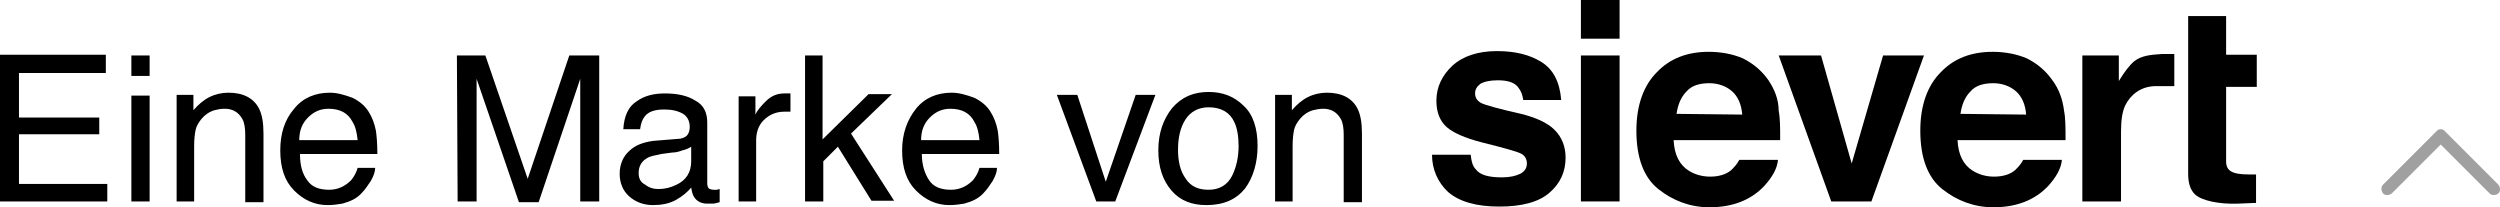
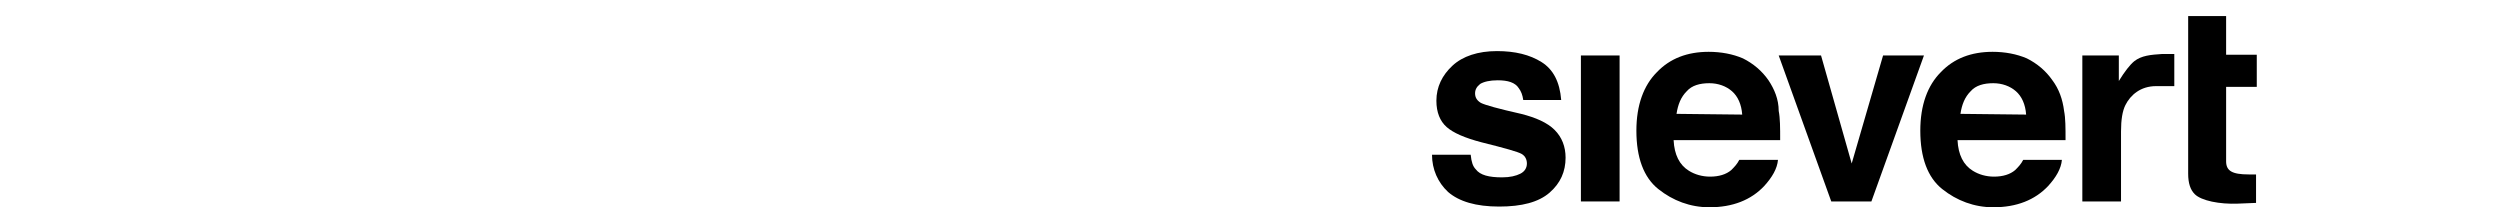
<svg xmlns="http://www.w3.org/2000/svg" version="1.1" id="Ebene_1" x="0px" y="0px" width="479.53px" height="39.759px" viewBox="33.6 401.135 479.53 39.759" enable-background="new 33.6 401.135 479.53 39.759" xml:space="preserve">
  <g>
    <g>
      <path d="M325.358,422.974c-4.34-0.979-6.86-1.679-7.7-2.099c-0.7-0.42-1.12-0.98-1.12-1.82c0-0.7,0.28-1.26,0.98-1.82    c0.699-0.42,1.819-0.7,3.359-0.7c1.96,0,3.36,0.42,4.061,1.54c0.42,0.56,0.699,1.26,0.84,2.24h7.279    c-0.279-3.5-1.54-5.88-3.779-7.28c-2.24-1.4-5.04-2.1-8.54-2.1c-3.641,0-6.58,0.98-8.54,2.8s-3.08,4.06-3.08,6.72    c0,2.24,0.7,3.919,1.96,5.041c1.26,1.119,3.5,2.1,6.72,2.939c4.48,1.119,7,1.82,7.7,2.24s0.98,1.119,0.98,1.82    c0,0.84-0.421,1.539-1.261,1.959s-1.96,0.699-3.5,0.699c-2.52,0-4.199-0.42-5.04-1.539c-0.56-0.561-0.84-1.4-0.979-2.801h-7.42    c0,2.801,1.12,5.32,3.08,7.141c2.1,1.82,5.319,2.801,9.8,2.801c4.34,0,7.56-0.84,9.66-2.66c2.1-1.82,3.08-4.061,3.08-6.721    c0-2.1-0.7-3.92-2.101-5.32C330.398,424.656,328.157,423.675,325.358,422.974" />
    </g>
    <rect x="336.837" y="411.775" width="7.42" height="28" />
    <g>
      <path d="M355.177,422.974c0.28-1.819,0.84-3.219,1.96-4.339c0.98-1.12,2.521-1.54,4.34-1.54c1.681,0,3.22,0.56,4.34,1.54    s1.82,2.52,1.96,4.48L355.177,422.974L355.177,422.974z M372.817,416.535c-1.26-1.82-2.939-3.22-4.899-4.2    c-1.96-0.84-4.2-1.26-6.58-1.26c-4.061,0-7.42,1.26-9.94,3.92c-2.52,2.52-3.92,6.3-3.92,11.2c0,5.18,1.4,8.959,4.2,11.199    s6.16,3.5,9.8,3.5c4.48,0,7.98-1.398,10.5-4.059c1.54-1.682,2.521-3.361,2.66-5.041h-7.42c-0.42,0.84-0.98,1.4-1.54,1.961    c-0.98,0.84-2.38,1.26-4.06,1.26c-1.54,0-2.94-0.42-4.061-1.121c-1.819-1.119-2.8-3.08-2.939-5.879h20.439    c0-2.381,0-4.201-0.28-5.6C374.777,420.175,373.937,418.215,372.817,416.535" />
    </g>
    <polygon points="394.797,411.775 388.777,432.496 382.897,411.775 374.777,411.775 384.857,439.775 392.557,439.775    402.637,411.775  " />
    <g>
      <path d="M409.637,422.974c0.28-1.819,0.84-3.219,1.96-4.339c0.979-1.12,2.52-1.54,4.34-1.54c1.68,0,3.22,0.56,4.34,1.54    s1.82,2.52,1.96,4.48L409.637,422.974L409.637,422.974z M427.277,416.535c-1.26-1.82-2.94-3.22-4.9-4.2    c-1.96-0.84-4.199-1.26-6.579-1.26c-4.061,0-7.42,1.26-9.94,3.92c-2.52,2.52-3.92,6.3-3.92,11.2c0,5.18,1.4,8.959,4.2,11.199    s6.16,3.5,9.8,3.5c4.479,0,7.979-1.398,10.5-4.059c1.54-1.682,2.52-3.361,2.66-5.041h-7.42c-0.42,0.84-0.98,1.4-1.54,1.961    c-0.98,0.84-2.38,1.26-4.061,1.26c-1.54,0-2.939-0.42-4.06-1.121c-1.82-1.119-2.8-3.08-2.94-5.879h20.72    c0-2.381,0-4.201-0.279-5.6C429.237,420.175,428.536,418.215,427.277,416.535" />
      <path d="M442.956,412.895c-0.84,0.7-1.82,1.96-2.939,3.78v-4.9h-7v28h7.42v-13.439c0-2.24,0.279-3.92,0.84-5.041    c0.979-1.96,2.939-3.64,5.88-3.64h3.5v-6.16h-2.38C446.176,411.635,444.357,411.775,442.956,412.895" />
      <path d="M466.476,417.795v-6.16h-5.88v-7.42h-7.279v8.4v3.92v17.919c0,1.82,0.42,3.08,1.26,3.92c1.26,1.26,4.76,1.961,8.26,1.82    l3.5-0.141v-5.459c-0.28,0-0.56,0-0.7,0c-0.279,0-0.56,0-0.699,0c-3.221,0-4.341-0.701-4.341-2.52v-14.281H466.476z" />
    </g>
-     <rect x="336.837" y="401.135" width="7.42" height="7.42" />
    <g>
-       <path d="M278.178,439.775h3.36v-10.641c0-1.4,0.14-2.379,0.279-3.08c0.141-0.699,0.561-1.398,1.12-2.1    c0.7-0.84,1.54-1.4,2.521-1.68c0.56-0.141,1.26-0.279,1.96-0.279c1.54,0,2.659,0.699,3.359,1.959    c0.42,0.701,0.561,1.82,0.561,3.08v12.881h3.5v-13.16c0-2.1-0.28-3.641-0.841-4.76c-0.979-1.961-2.939-3.081-5.88-3.081    c-1.26,0-2.52,0.28-3.64,0.84s-2.1,1.4-3.08,2.52v-2.94h-3.22V439.775L278.178,439.775z M265.438,418.775    c-2.939,0-5.18,0.98-7,3.08c-1.68,2.1-2.659,4.76-2.659,8.119c0,3.221,0.84,5.74,2.52,7.701c1.68,1.959,3.92,2.799,6.72,2.799    c3.36,0,5.74-1.119,7.42-3.219c1.54-2.102,2.38-4.9,2.38-8.121c0-3.359-0.84-6.02-2.659-7.699    C270.338,419.615,268.098,418.775,265.438,418.775 M265.438,437.535c-2.1,0-3.5-0.699-4.479-2.24c-0.98-1.4-1.4-3.219-1.4-5.459    s0.42-4.201,1.4-5.74c0.979-1.541,2.52-2.381,4.479-2.381c2.38,0,4.061,0.98,4.9,2.801c0.56,1.119,0.84,2.799,0.84,4.619    c0,2.1-0.42,4.061-1.26,5.74S267.538,437.535,265.438,437.535 M236.319,419.335l7.56,20.44h3.64l7.7-20.44h-3.78l-5.739,16.661    l-5.46-16.661H236.319L236.319,419.335z M210.279,428.015c0-1.82,0.56-3.221,1.68-4.34c1.12-1.121,2.38-1.68,3.92-1.68    c2.24,0,3.78,0.84,4.62,2.52c0.56,0.84,0.84,2.1,0.98,3.5H210.279z M216.158,418.915c-2.8,0-5.18,0.98-6.86,3.081    c-1.68,2.1-2.659,4.76-2.659,7.979c0,3.361,0.84,5.881,2.659,7.701c1.82,1.82,3.92,2.799,6.44,2.799c0.979,0,1.96-0.139,2.8-0.279    c1.54-0.42,2.8-0.98,3.78-2.1c0.56-0.561,1.12-1.4,1.68-2.24c0.56-0.98,0.84-1.82,0.84-2.52h-3.359    c-0.28,0.979-0.7,1.68-1.261,2.379c-1.12,1.121-2.52,1.82-4.199,1.82c-1.96,0-3.36-0.561-4.2-1.82s-1.4-2.939-1.4-5.039h14.84    c0-2.1-0.14-3.5-0.279-4.48c-0.28-1.4-0.7-2.52-1.4-3.641c-0.7-1.119-1.68-1.959-3.08-2.659    C218.958,419.335,217.559,418.915,216.158,418.915 M188.158,439.775h3.36v-7.699l2.8-2.801l6.439,10.359h4.341l-8.261-12.879    l7.841-7.561h-4.48l-8.82,8.68v-16.1h-3.359v28H188.158z M175.279,439.775h3.36v-11.76c0-1.4,0.42-2.801,1.399-3.781    c0.98-0.979,2.24-1.68,4.061-1.68c0.14,0,0.42,0,0.56,0c0.141,0,0.42,0,0.561,0v-3.5c-0.42,0-0.561,0-0.841,0    c-0.279,0-0.279,0-0.279,0c-1.4,0-2.521,0.42-3.641,1.54c-0.979,0.98-1.68,1.821-1.96,2.52v-3.5h-3.22V439.775L175.279,439.775z     M158.899,428.156c-1.96,0.279-3.5,0.84-4.62,1.959c-1.12,0.98-1.819,2.52-1.819,4.34c0,1.68,0.56,3.221,1.819,4.34    c1.261,1.121,2.8,1.68,4.62,1.68c1.54,0,3.08-0.279,4.34-0.979c1.26-0.701,2.24-1.541,2.94-2.381c0.14,0.84,0.28,1.4,0.56,1.82    c0.561,0.84,1.4,1.26,2.521,1.26c0.56,0,0.84,0,1.12,0c0.279,0,0.699-0.141,1.26-0.279v-2.521c-0.141,0-0.42,0.141-0.561,0.141    c-0.14,0-0.42,0-0.56,0c-0.42,0-0.84-0.141-0.98-0.279c-0.14-0.141-0.279-0.561-0.279-0.84v-11.76c0-1.961-0.7-3.361-2.24-4.201    c-1.54-0.98-3.5-1.4-5.88-1.4c-2.1,0-3.92,0.42-5.46,1.54c-1.54,0.98-2.38,2.799-2.521,5.321h3.221    c0.14-1.121,0.42-1.82,0.84-2.381c0.7-0.98,1.96-1.4,3.78-1.4c1.539,0,2.659,0.281,3.64,0.84c0.84,0.561,1.26,1.4,1.26,2.521    c0,0.559-0.14,0.979-0.28,1.26c-0.279,0.559-0.84,0.84-1.54,0.979L158.899,428.156z M156.099,434.314    c0-1.26,0.56-2.238,1.54-2.799c0.56-0.42,1.54-0.561,2.8-0.84l2.1-0.281c0.561,0,1.261-0.139,1.96-0.42    c0.7-0.139,1.261-0.42,1.681-0.699v2.801c0,2.1-0.98,3.639-2.8,4.479c-1.12,0.561-2.24,0.84-3.5,0.84    c-0.98,0-1.82-0.279-2.521-0.84C156.519,436.134,156.099,435.435,156.099,434.314 M121.379,439.775h3.64v-16.52    c0-0.701,0-1.681,0-3.081s0-2.52,0-3.08v-0.84l8.12,23.661h3.78l7.979-23.661c0,1.54,0,2.94,0,4.2c0,1.259,0,2.24,0,2.8v16.52    h3.641v-28h-5.74l-7.98,23.66l-8.119-23.66h-5.46L121.379,439.775L121.379,439.775z M90.999,428.015c0-1.82,0.56-3.221,1.68-4.34    c1.12-1.121,2.38-1.68,3.92-1.68c2.24,0,3.78,0.84,4.62,2.52c0.561,0.84,0.84,2.1,0.98,3.5H90.999z M96.879,418.915    c-2.8,0-5.18,0.98-6.859,3.081c-1.82,2.1-2.66,4.76-2.66,7.979c0,3.361,0.84,5.881,2.66,7.701c1.819,1.82,3.92,2.799,6.439,2.799    c0.98,0,1.96-0.139,2.8-0.279c1.54-0.42,2.8-0.98,3.78-2.1c0.56-0.561,1.12-1.4,1.68-2.24c0.561-0.98,0.84-1.82,0.84-2.52h-3.359    c-0.28,0.979-0.7,1.68-1.26,2.379c-1.12,1.121-2.521,1.82-4.2,1.82c-1.96,0-3.36-0.561-4.2-1.82c-0.98-1.26-1.4-2.939-1.4-5.039    h14.84c0-2.1-0.14-3.5-0.279-4.48c-0.28-1.4-0.7-2.52-1.4-3.641c-0.7-1.119-1.68-1.959-3.08-2.659    C99.679,419.335,98.28,418.915,96.879,418.915 M67.48,439.775h3.359v-10.641c0-1.4,0.141-2.379,0.28-3.08    c0.14-0.699,0.561-1.398,1.12-2.1c0.7-0.84,1.54-1.4,2.52-1.68c0.561-0.141,1.12-0.279,1.96-0.279c1.54,0,2.66,0.699,3.36,1.959    c0.42,0.701,0.561,1.82,0.561,3.08v12.881h3.499v-13.16c0-2.1-0.279-3.641-0.84-4.76c-0.979-1.961-2.939-3.081-5.88-3.081    c-1.26,0-2.52,0.28-3.64,0.84s-2.1,1.4-3.08,2.52v-2.94h-3.22V439.775z M58.8,415.695h3.499v-3.92H58.8V415.695z M58.8,439.775    h3.499v-20.3H58.8V439.775z M33.6,439.775h20.58v-3.359H37.24v-9.521h15.4v-3.219h-15.4v-8.541H53.9v-3.5H33.6V439.775z" />
-     </g>
+       </g>
  </g>
  <g>
-     <path id="Chevron_Right" fill="#A0A0A0" d="M500.916,426.335l-10.22,10.219c-0.42,0.42-0.42,1.121,0,1.68   c0.42,0.42,1.119,0.42,1.68,0l9.38-9.379l9.38,9.379c0.42,0.42,1.12,0.42,1.68,0c0.42-0.42,0.42-1.119,0-1.68l-10.22-10.219   C502.176,425.775,501.336,425.775,500.916,426.335z" />
-   </g>
+     </g>
</svg>